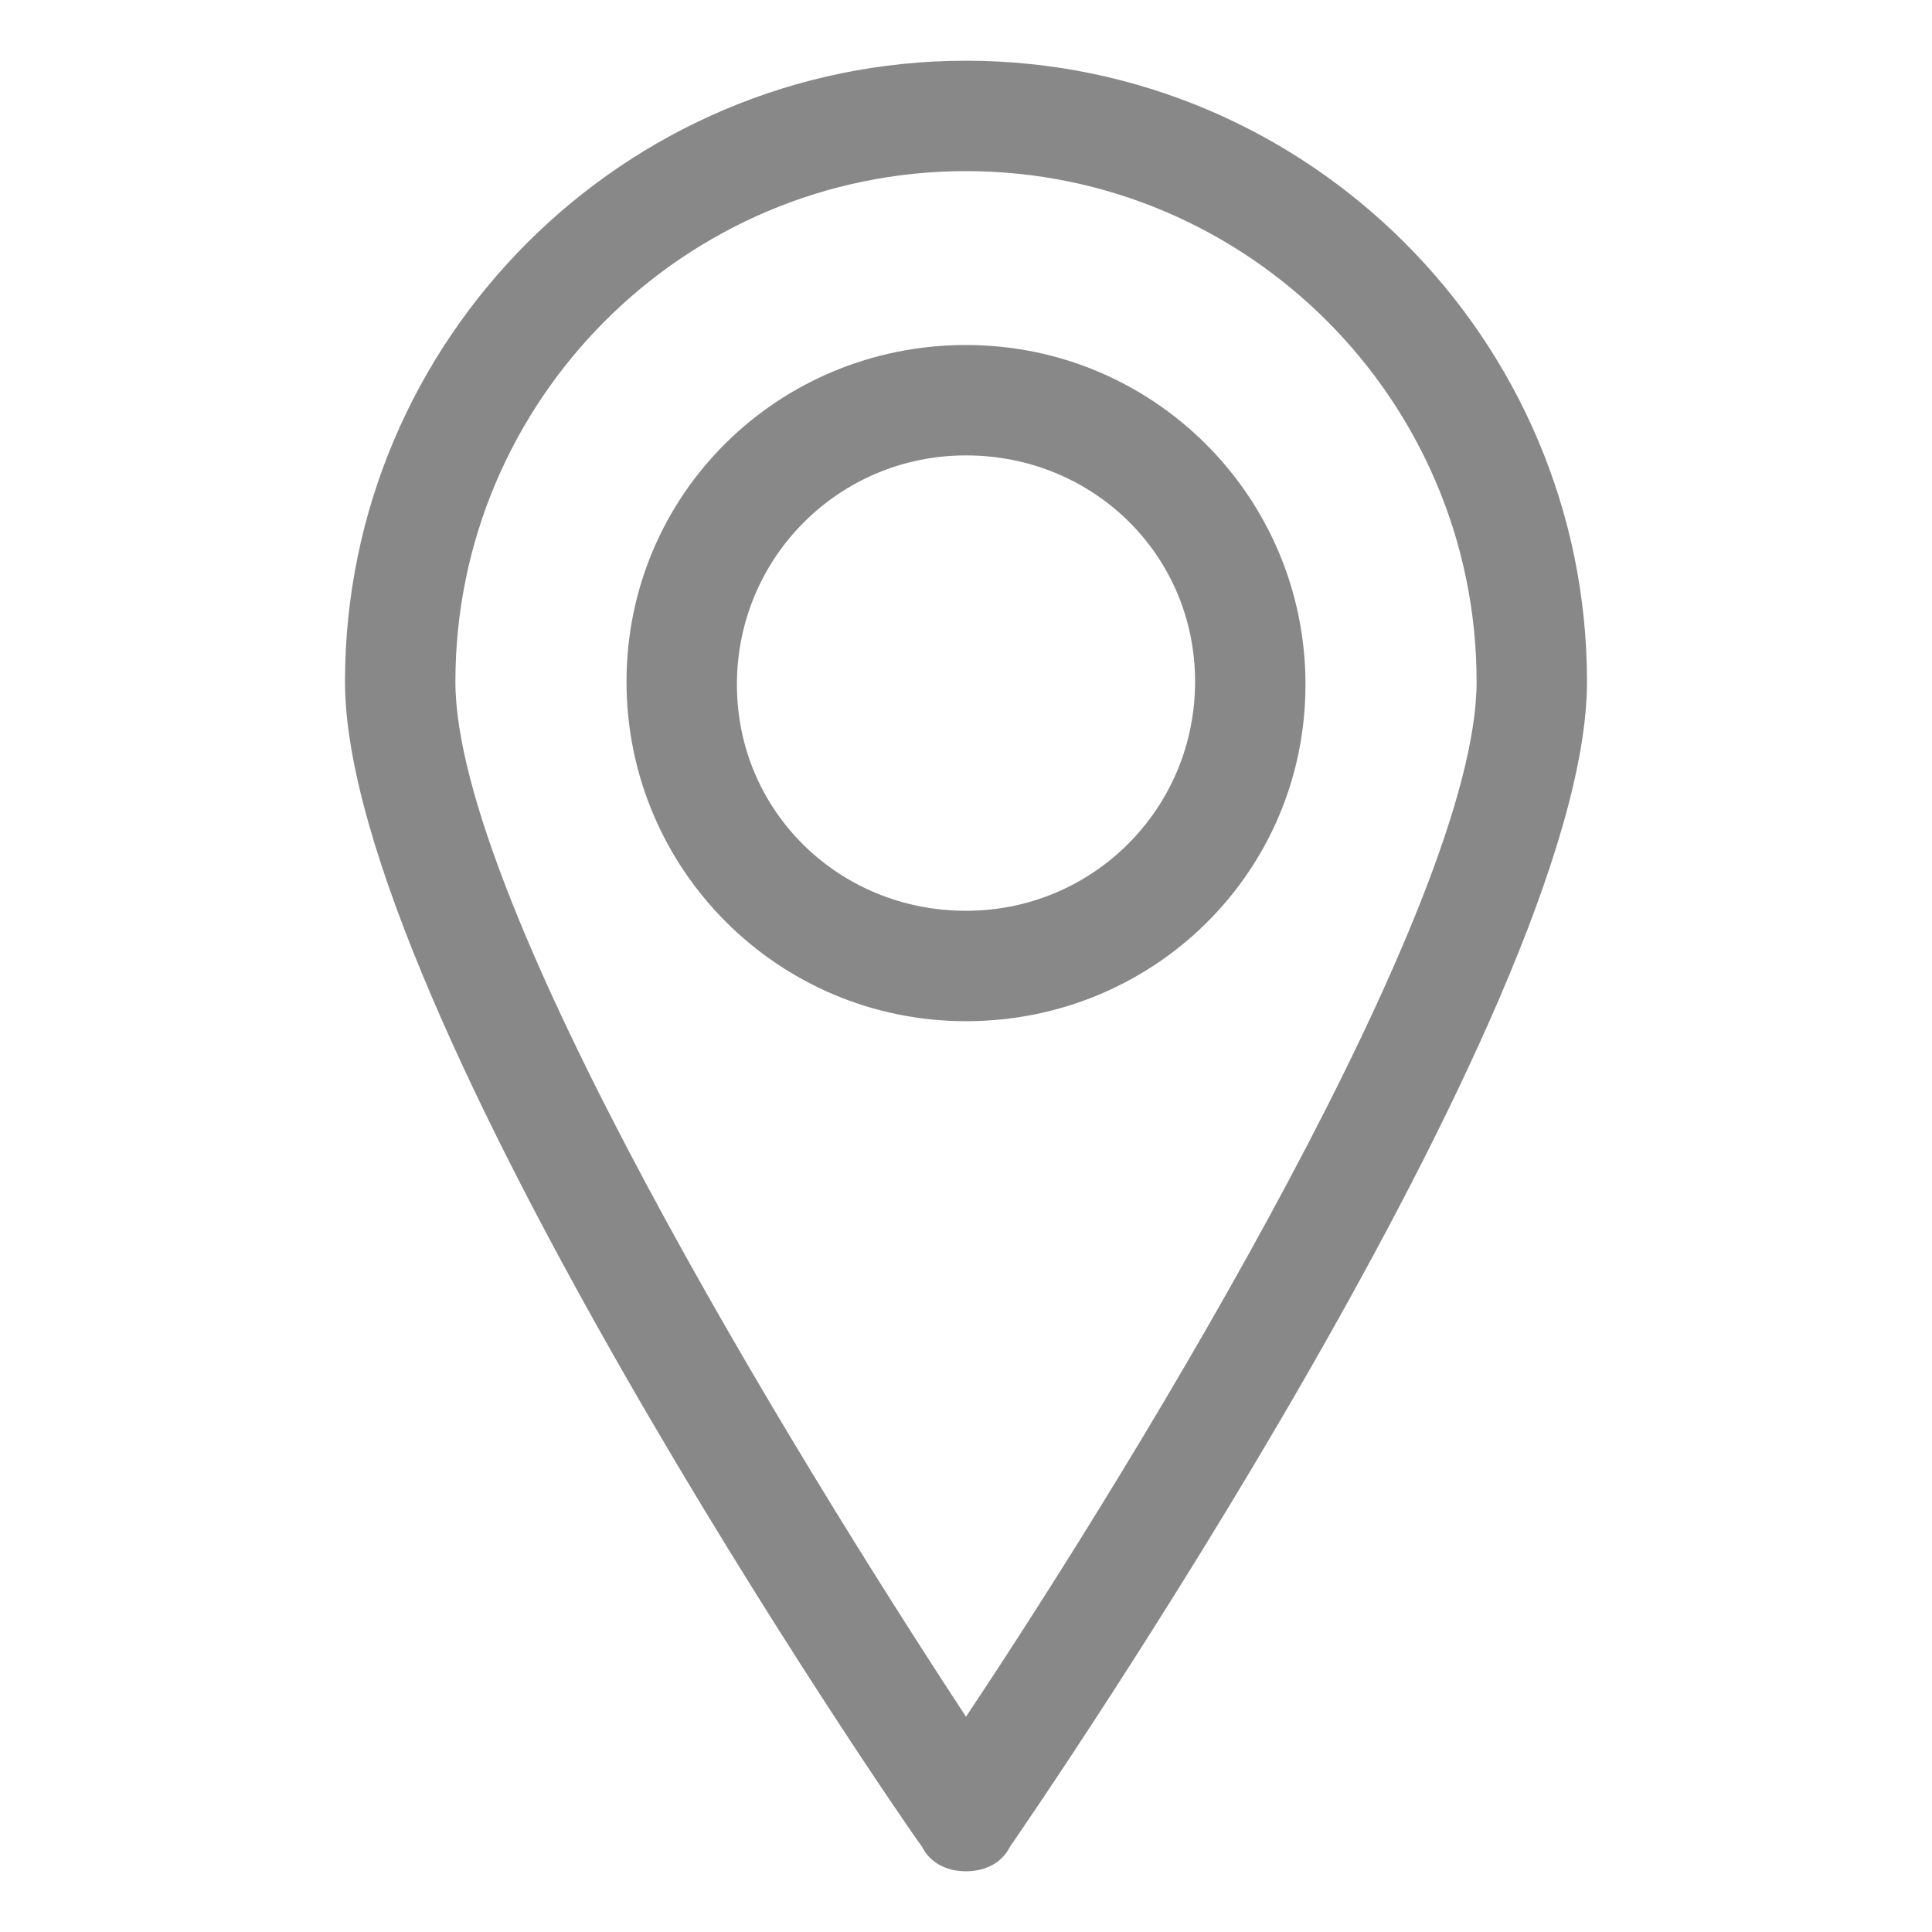
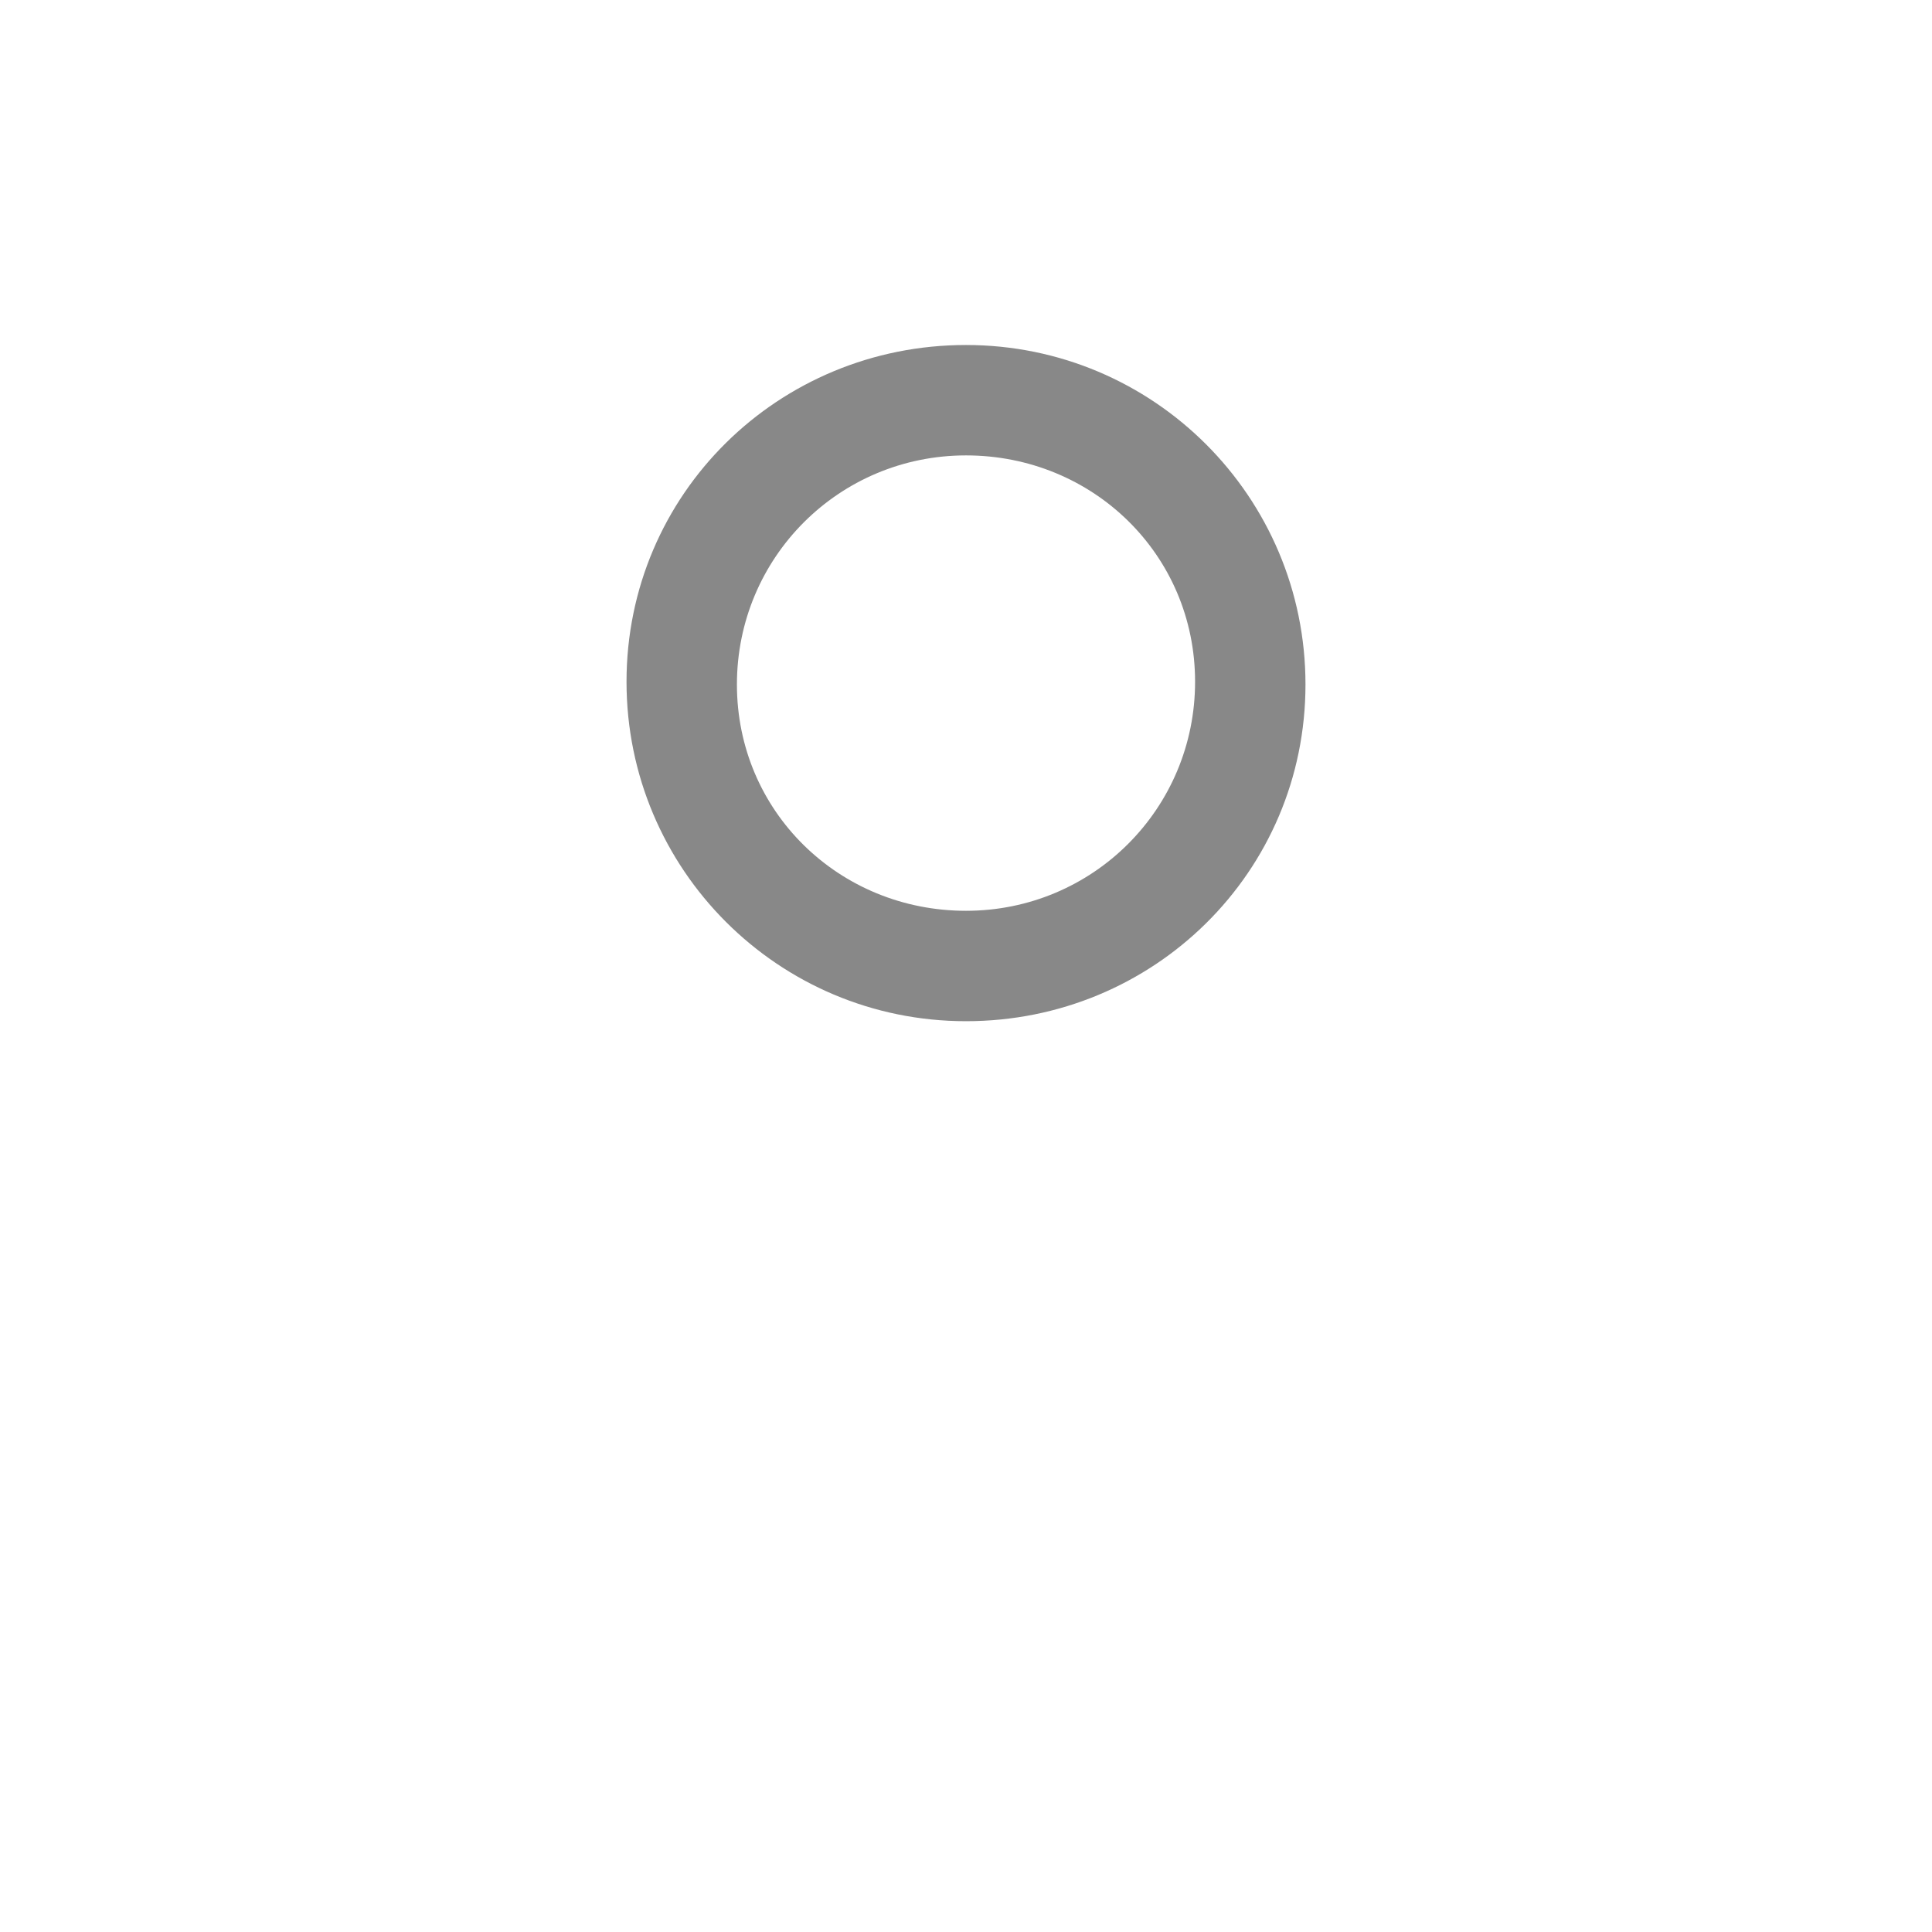
<svg xmlns="http://www.w3.org/2000/svg" version="1.1" id="Field_Off" x="0px" y="0px" viewBox="0 0 70 70" style="enable-background:new 0 0 70 70;" xml:space="preserve">
  <style type="text/css">
	.st0{fill:#888888;}
</style>
  <g id="Location_00000145020041102526962770000011458255461895821962_">
-     <path class="st0" d="M35,67.8c-0.7,0-1.3-0.3-1.6-0.9c-0.9-1.2-20.9-30.4-20.9-42.2C12.5,12.3,22.6,2.2,35,2.2   c12.4,0,22.5,10.1,22.5,22.5c0,11.8-20,40.9-20.9,42.2C36.3,67.5,35.7,67.8,35,67.8z M35,6.2c-10.2,0-18.5,8.3-18.5,18.5   c0,8,12.2,27.9,18.5,37.5c6.4-9.6,18.5-29.5,18.5-37.5C53.5,14.5,45.2,6.2,35,6.2z" />
    <path class="st0" d="M35,37c-6.8,0-12.3-5.5-12.3-12.3S28.2,12.5,35,12.5c6.8,0,12.3,5.5,12.3,12.3S41.8,37,35,37z M35,16.5   c-4.6,0-8.3,3.7-8.3,8.3S30.4,33,35,33s8.3-3.7,8.3-8.3S39.6,16.5,35,16.5z" />
  </g>
</svg>